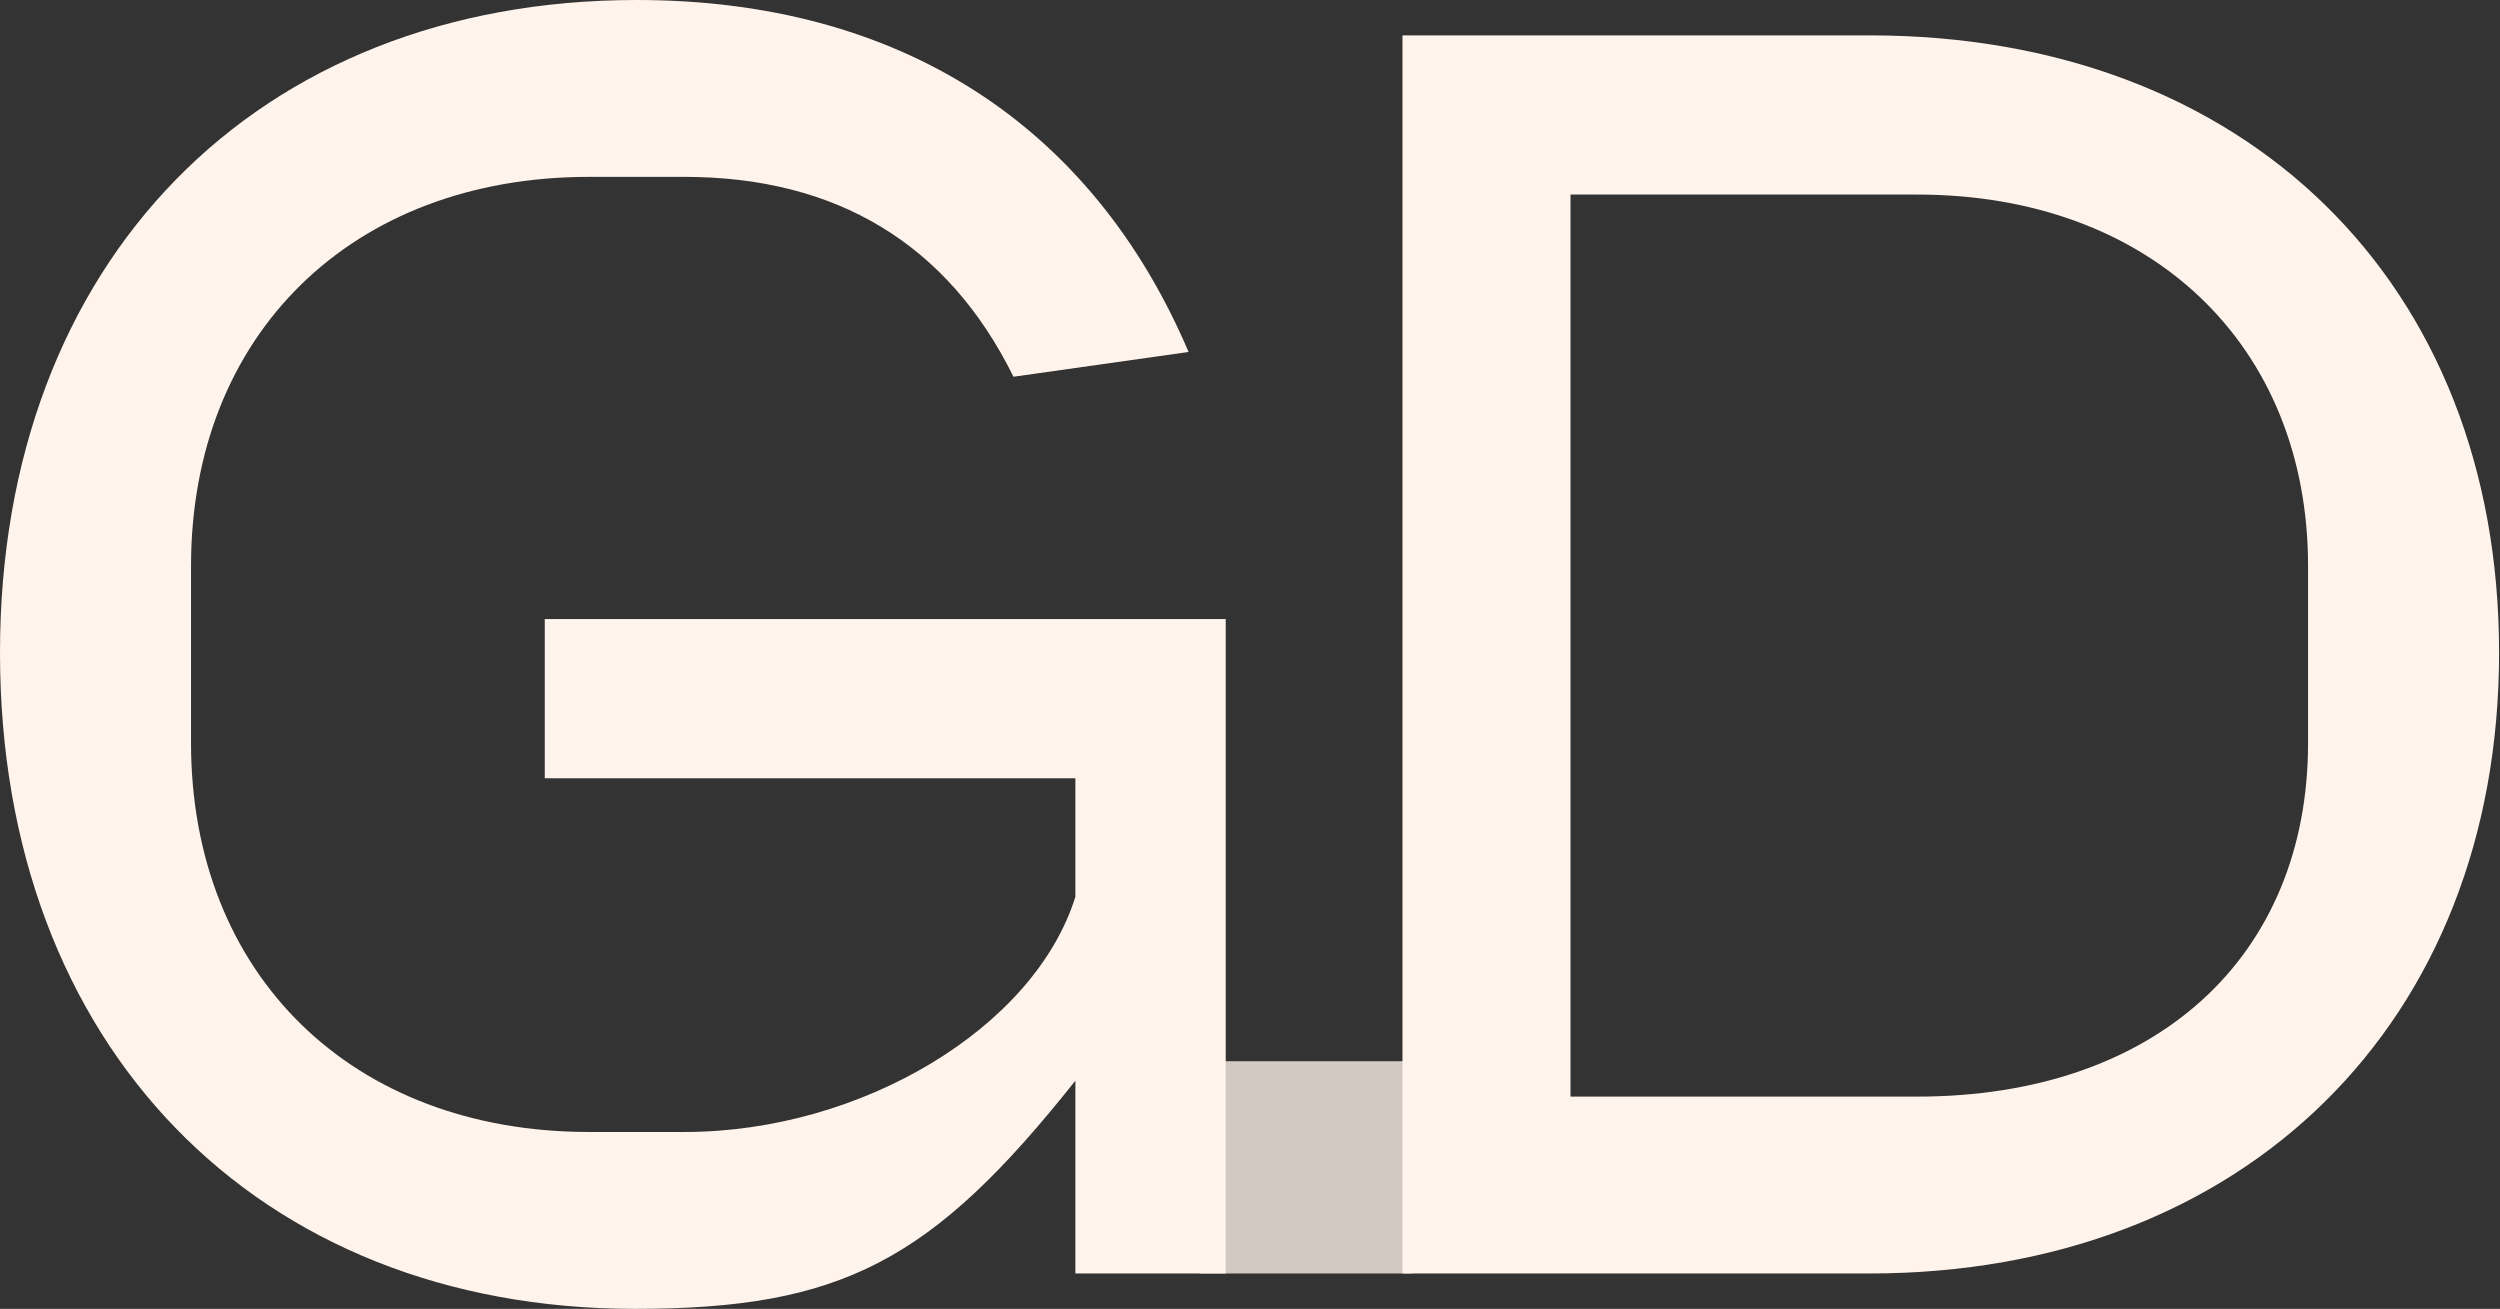
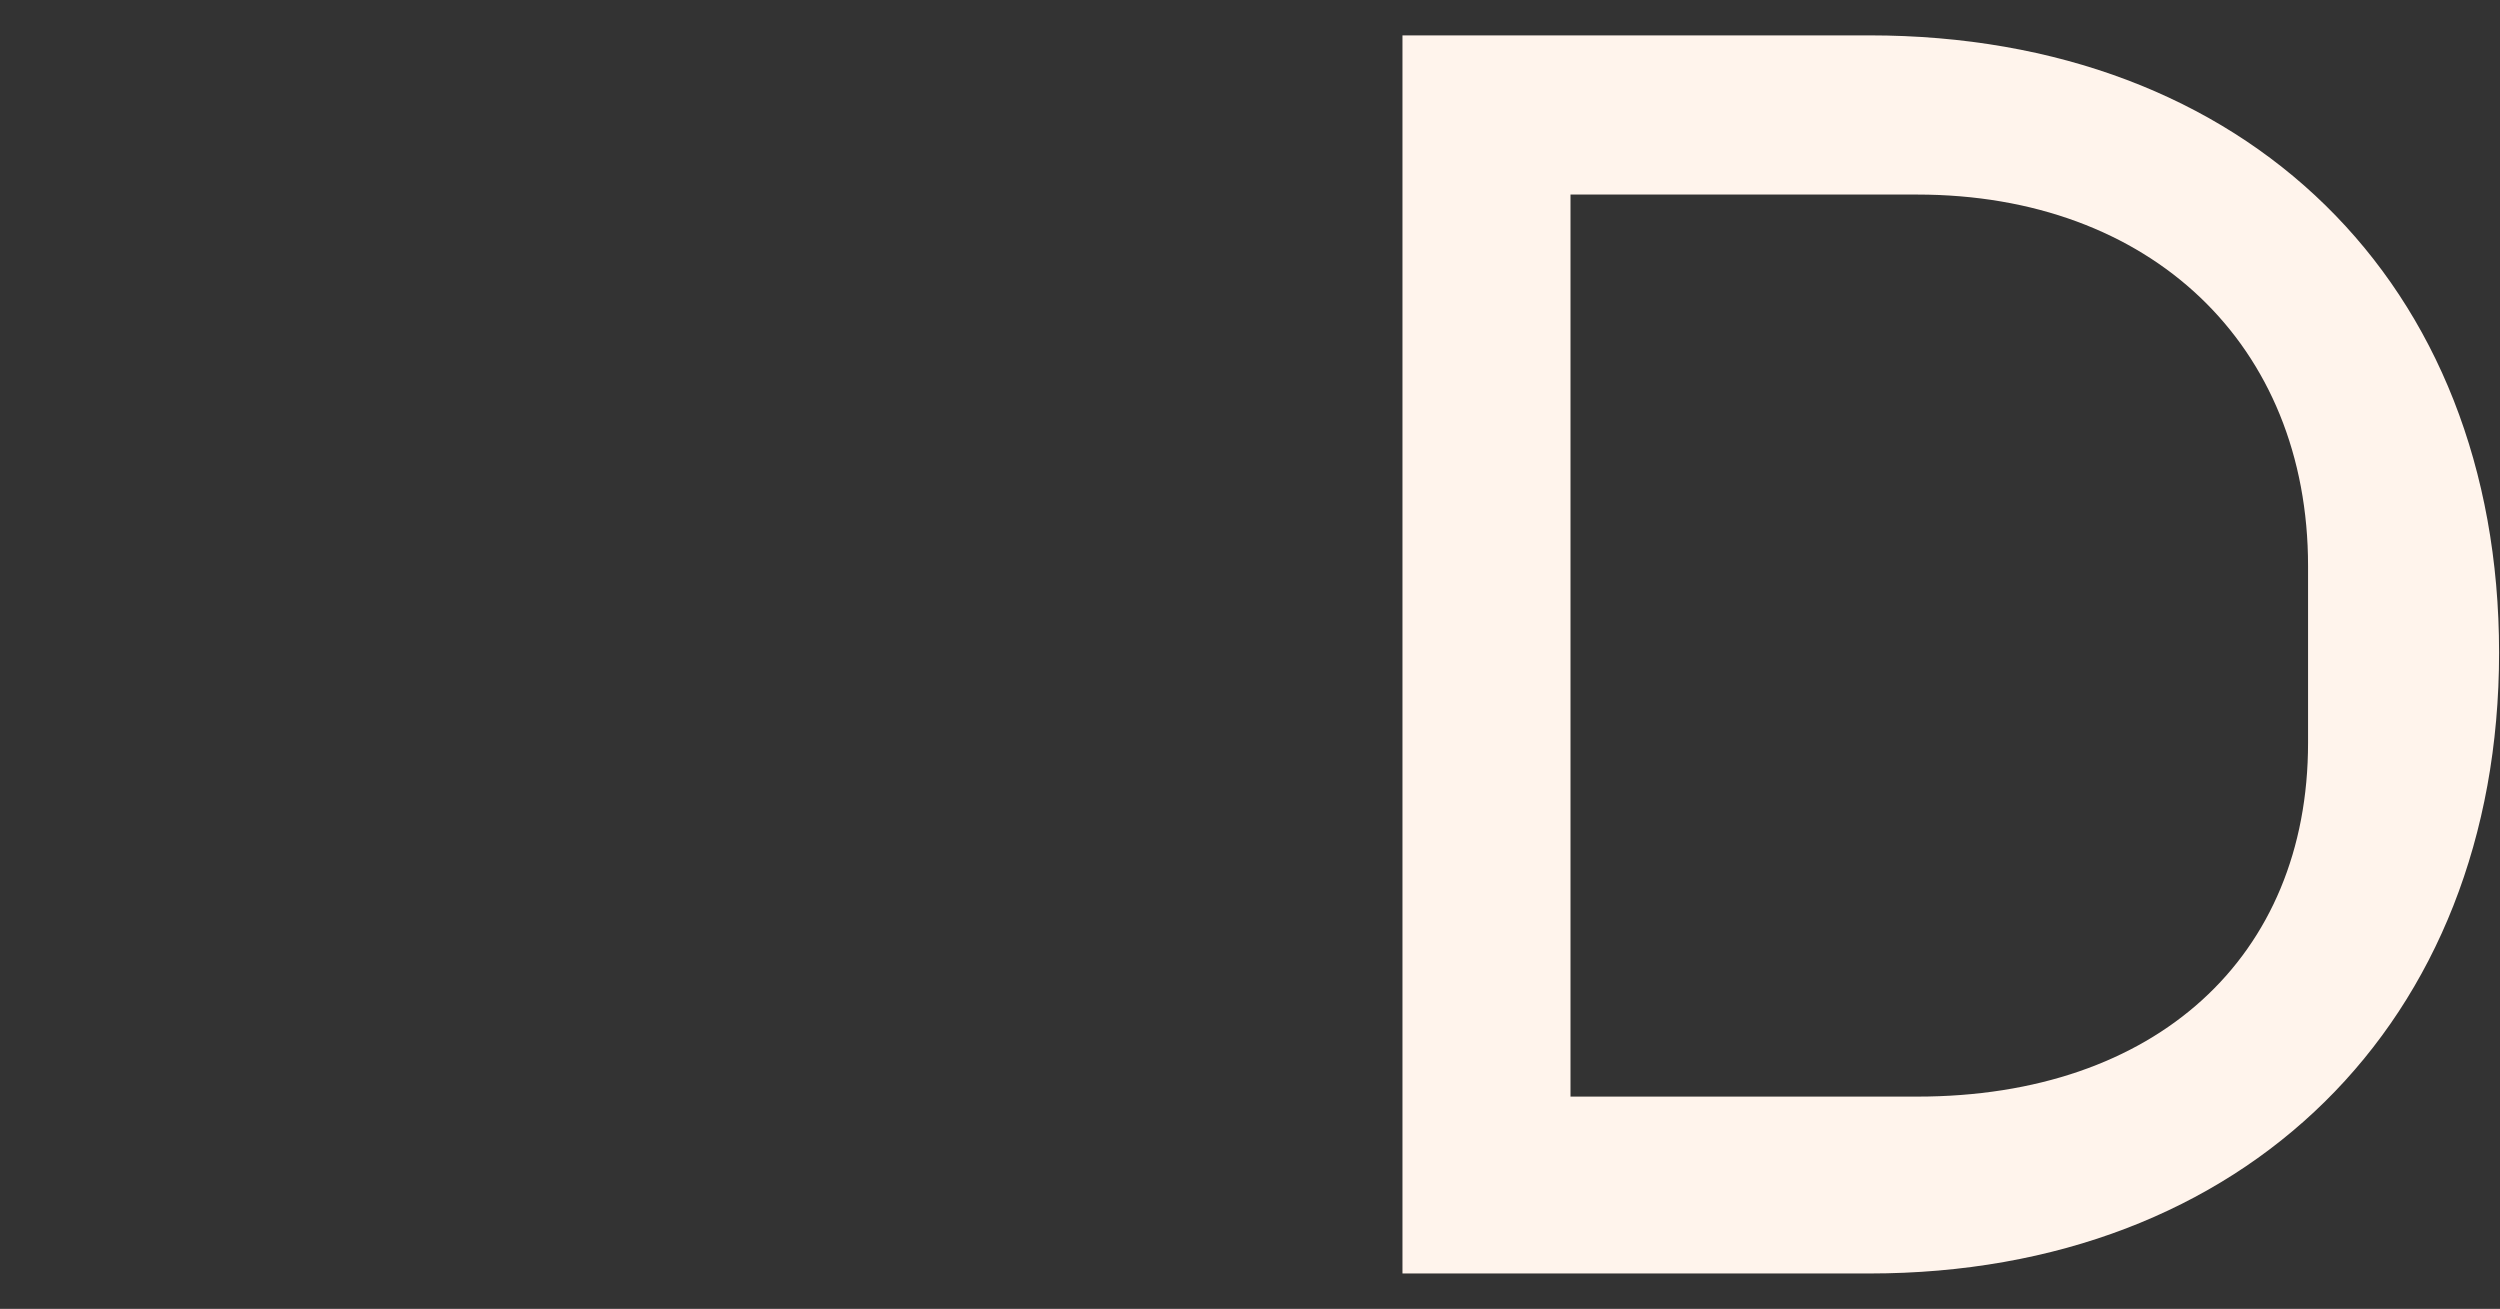
<svg xmlns="http://www.w3.org/2000/svg" width="1954" height="1023" viewBox="0 0 1954 1023" fill="none">
  <rect x="0" y="0" width="1954" height="1023" fill="#333333" stroke="none" />
-   <path d="M937.84 995.35V829.458H1103.73V995.35H937.84Z" fill="#D3C9C3" />
  <path d="M1096.17 27.648H1461.13C1755.59 27.648 1953.28 221.189 1953.28 510.117C1953.28 799.046 1754.21 995.351 1461.13 995.351H1096.17V27.648ZM1227.5 857.108H1498.46C1685.09 857.108 1803.98 747.896 1803.98 580.622V442.378C1803.98 269.574 1680.94 152.067 1498.46 152.067H1227.5V857.108Z" fill="#FFF4EC" />
-   <path d="M0 510.118C0 204.6 200.453 0 497.676 0C702.276 0 852.961 96.77 928.995 275.104L792.134 294.458C740.984 190.776 653.891 138.243 535.001 138.243H460.35C275.104 138.243 149.303 261.28 149.303 442.378V580.622C149.303 761.72 275.104 884.757 460.35 884.757H535.001C673.245 884.757 808.723 803.193 840.519 700.893V608.27H425.789V483.851H958.026V995.351H840.519V844.666C728.542 985.674 658.038 1023 496.293 1023C200.453 1023 0 817.018 0 510.118Z" fill="#FFF4EC" />
</svg>